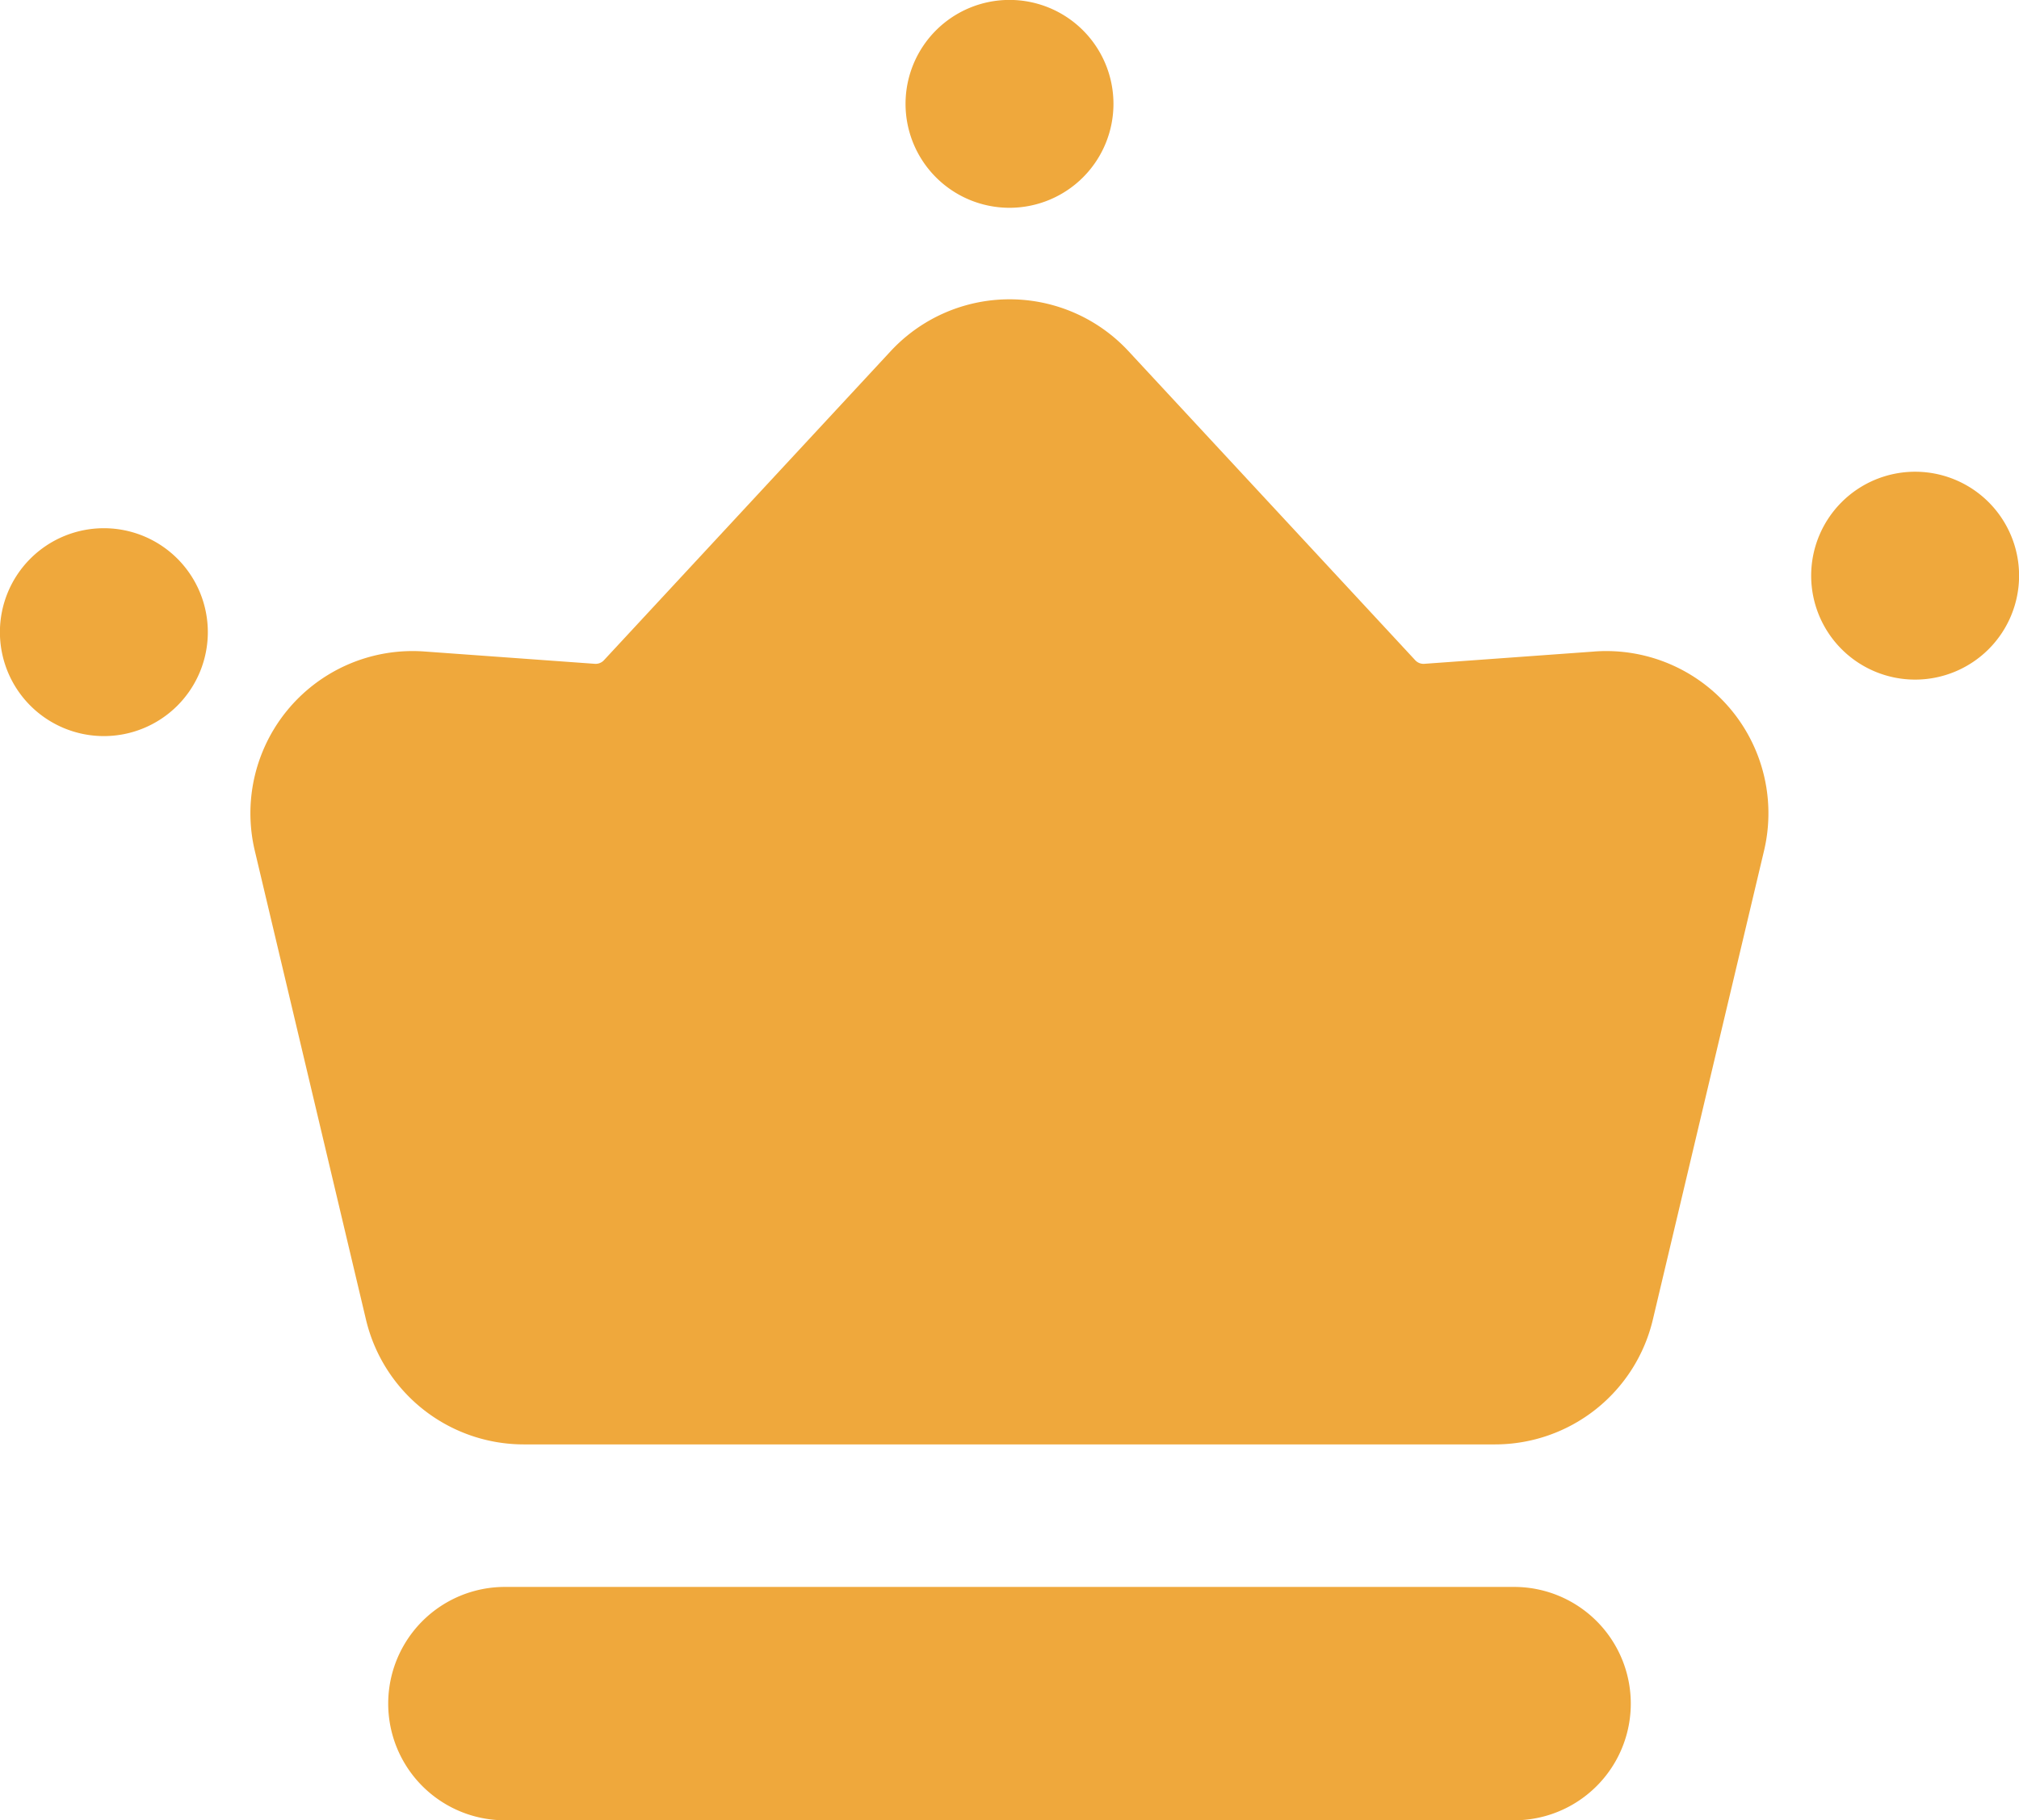
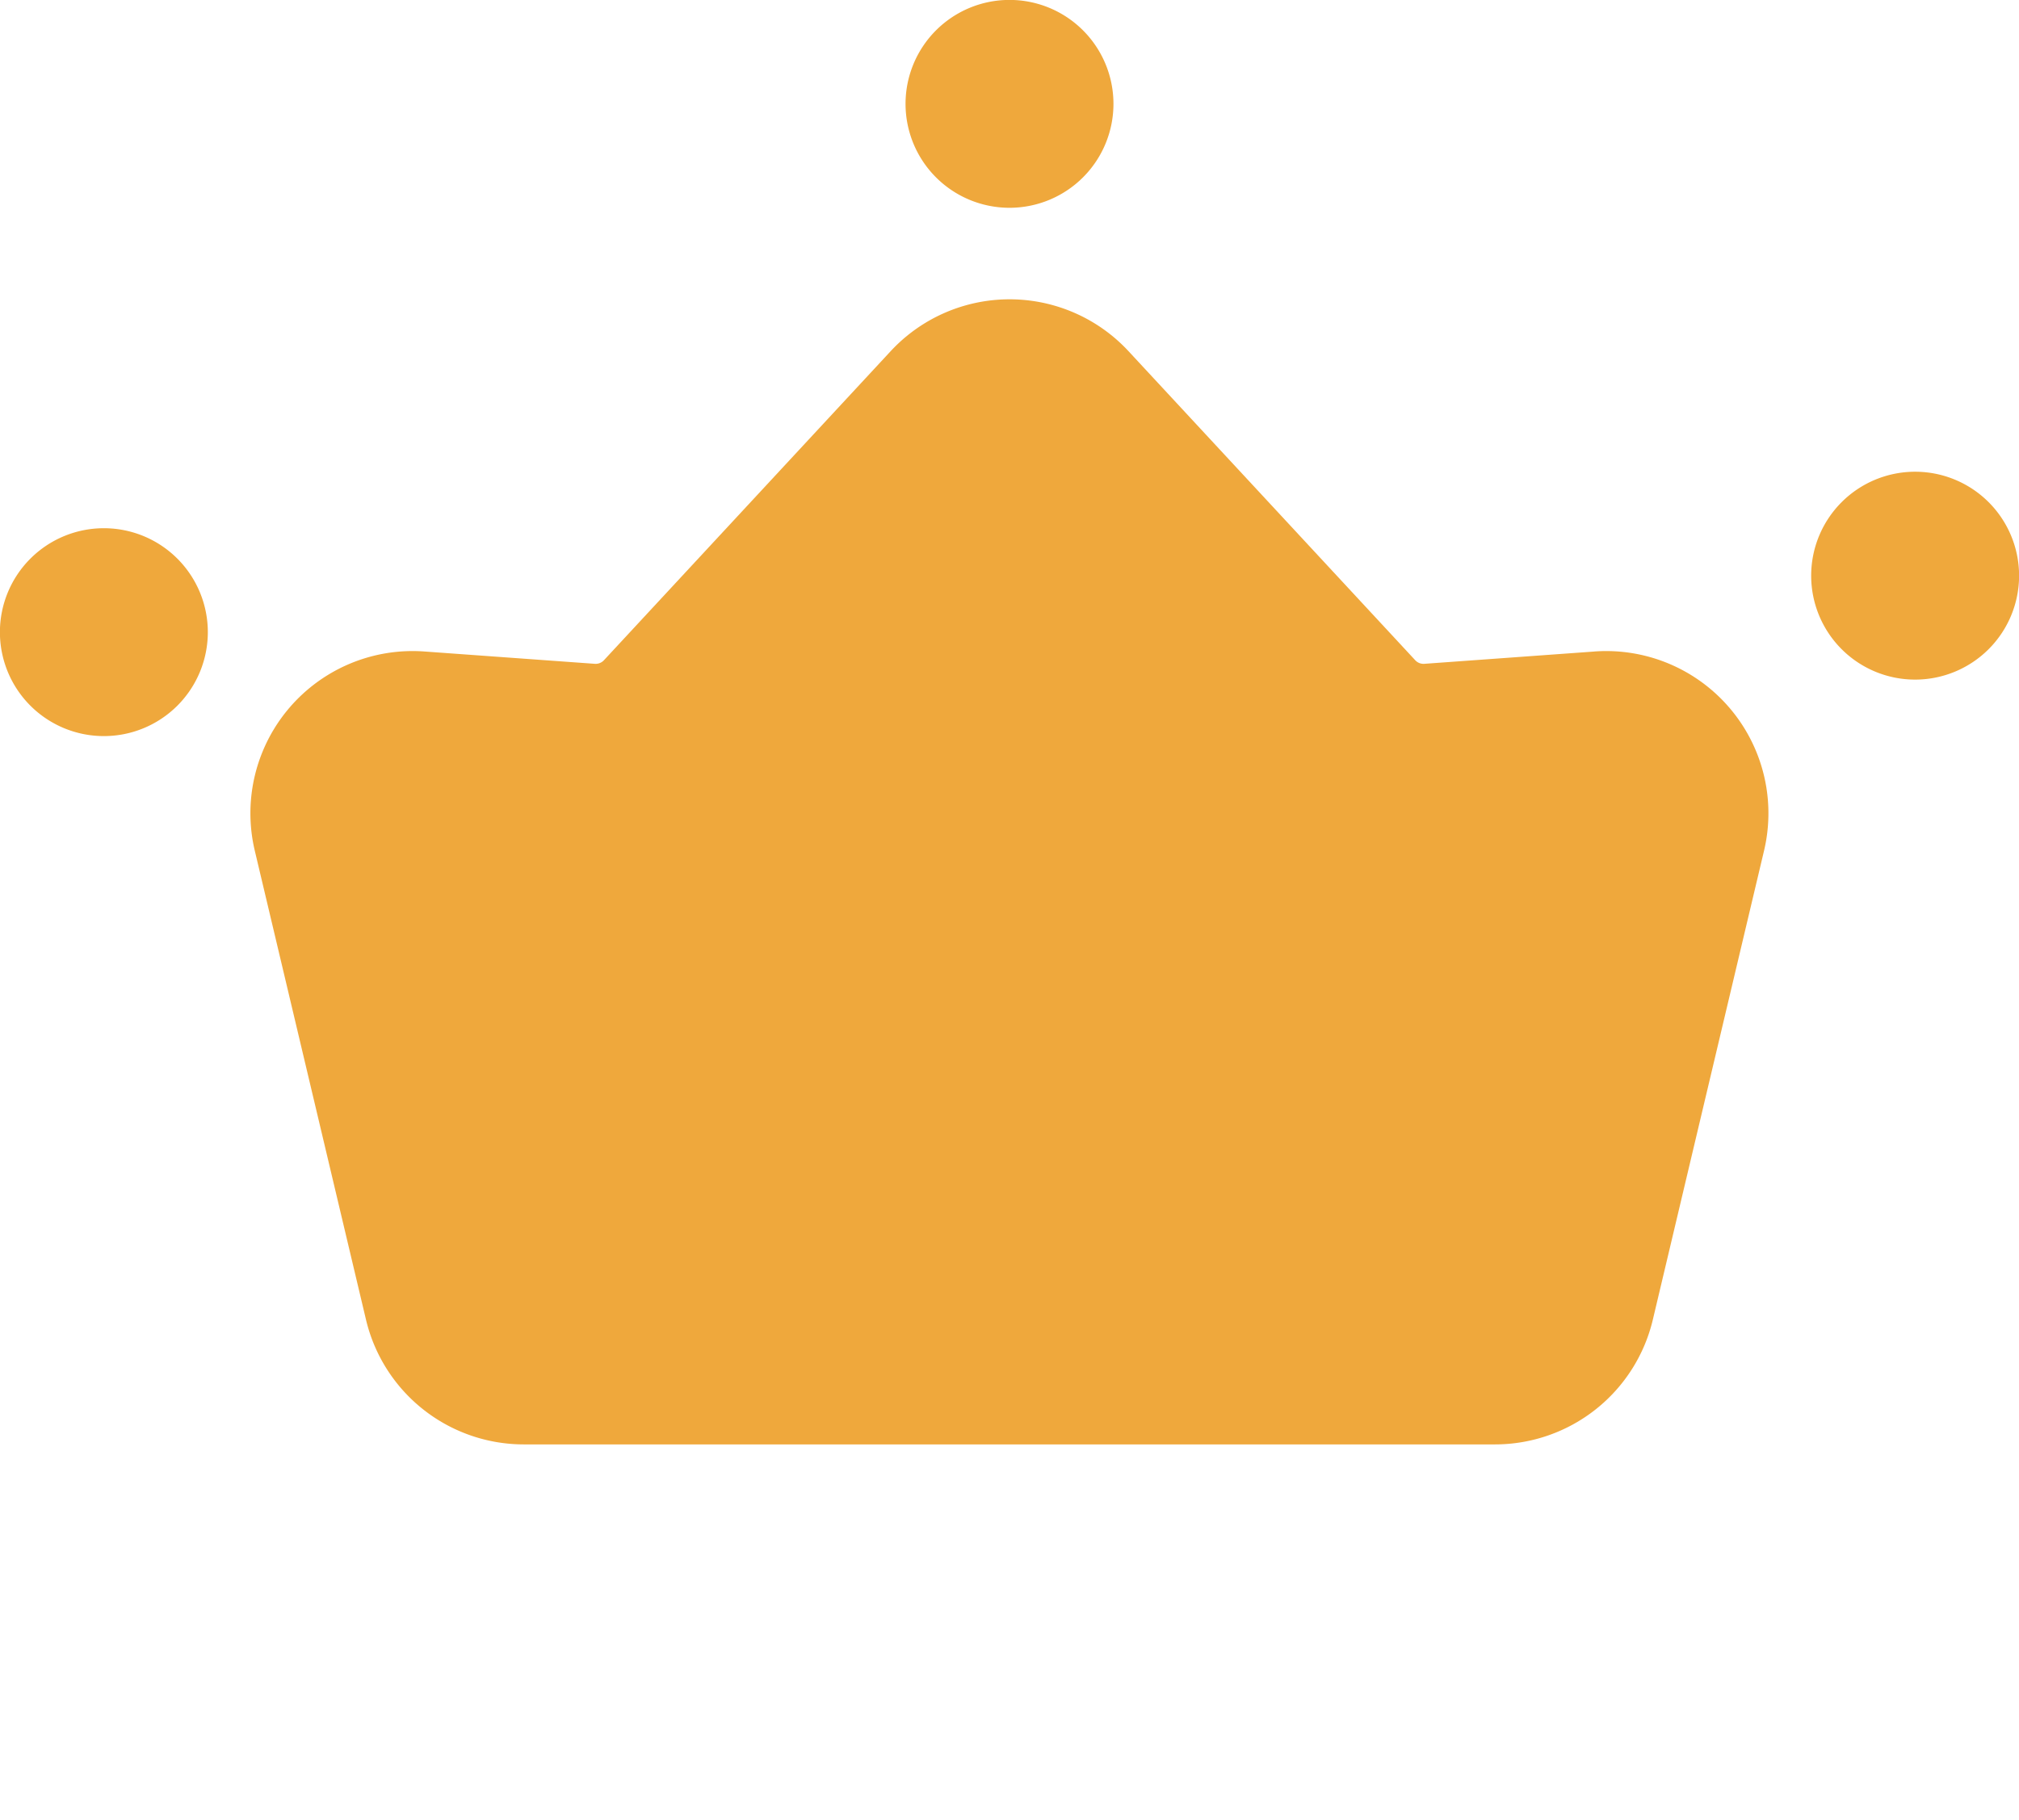
<svg xmlns="http://www.w3.org/2000/svg" id="buy-icon" width="23.908" height="21.56" viewBox="0 0 23.908 21.56">
  <defs>
    <clipPath id="clip-path">
      <rect id="Rectangle_1815" data-name="Rectangle 1815" width="23.908" height="21.56" fill="none" />
    </clipPath>
  </defs>
  <g id="Group_3623" data-name="Group 3623" clip-path="url(#clip-path)">
    <path id="Path_21717" data-name="Path 21717" d="M50.346,45.365l-2.019.146a.134.134,0,0,1-.108-.043l-3.395-3.66a1.921,1.921,0,0,0-2.816,0l-3.395,3.66a.134.134,0,0,1-.108.043l-2.019-.146a1.921,1.921,0,0,0-2.008,2.359l1.317,5.555a1.921,1.921,0,0,0,1.869,1.477h11.5a1.921,1.921,0,0,0,1.869-1.477l1.317-5.555a1.921,1.921,0,0,0-2.008-2.359" transform="translate(-31.461 -37.649)" fill="#efa83c" />
    <path id="Path_21718" data-name="Path 21718" d="M125.813,2.461a1.231,1.231,0,1,0-1.231-1.231,1.231,1.231,0,0,0,1.231,1.231" transform="translate(-113.859)" fill="#efa83c" />
    <path id="Path_21719" data-name="Path 21719" d="M1.231,72.679A1.231,1.231,0,1,0,2.461,73.91a1.231,1.231,0,0,0-1.231-1.231" transform="translate(0 -66.423)" fill="#efa83c" />
    <path id="Path_21720" data-name="Path 21720" d="M250.395,64.91a1.231,1.231,0,1,0,1.231,1.231,1.231,1.231,0,0,0-1.231-1.231" transform="translate(-227.717 -59.323)" fill="#efa83c" />
-     <path id="Path_21721" data-name="Path 21721" d="M66.738,218.363H54.788a1.382,1.382,0,0,0,0,2.764h11.95a1.382,1.382,0,0,0,0-2.764" transform="translate(-48.809 -199.568)" fill="#efa83c" />
  </g>
</svg>